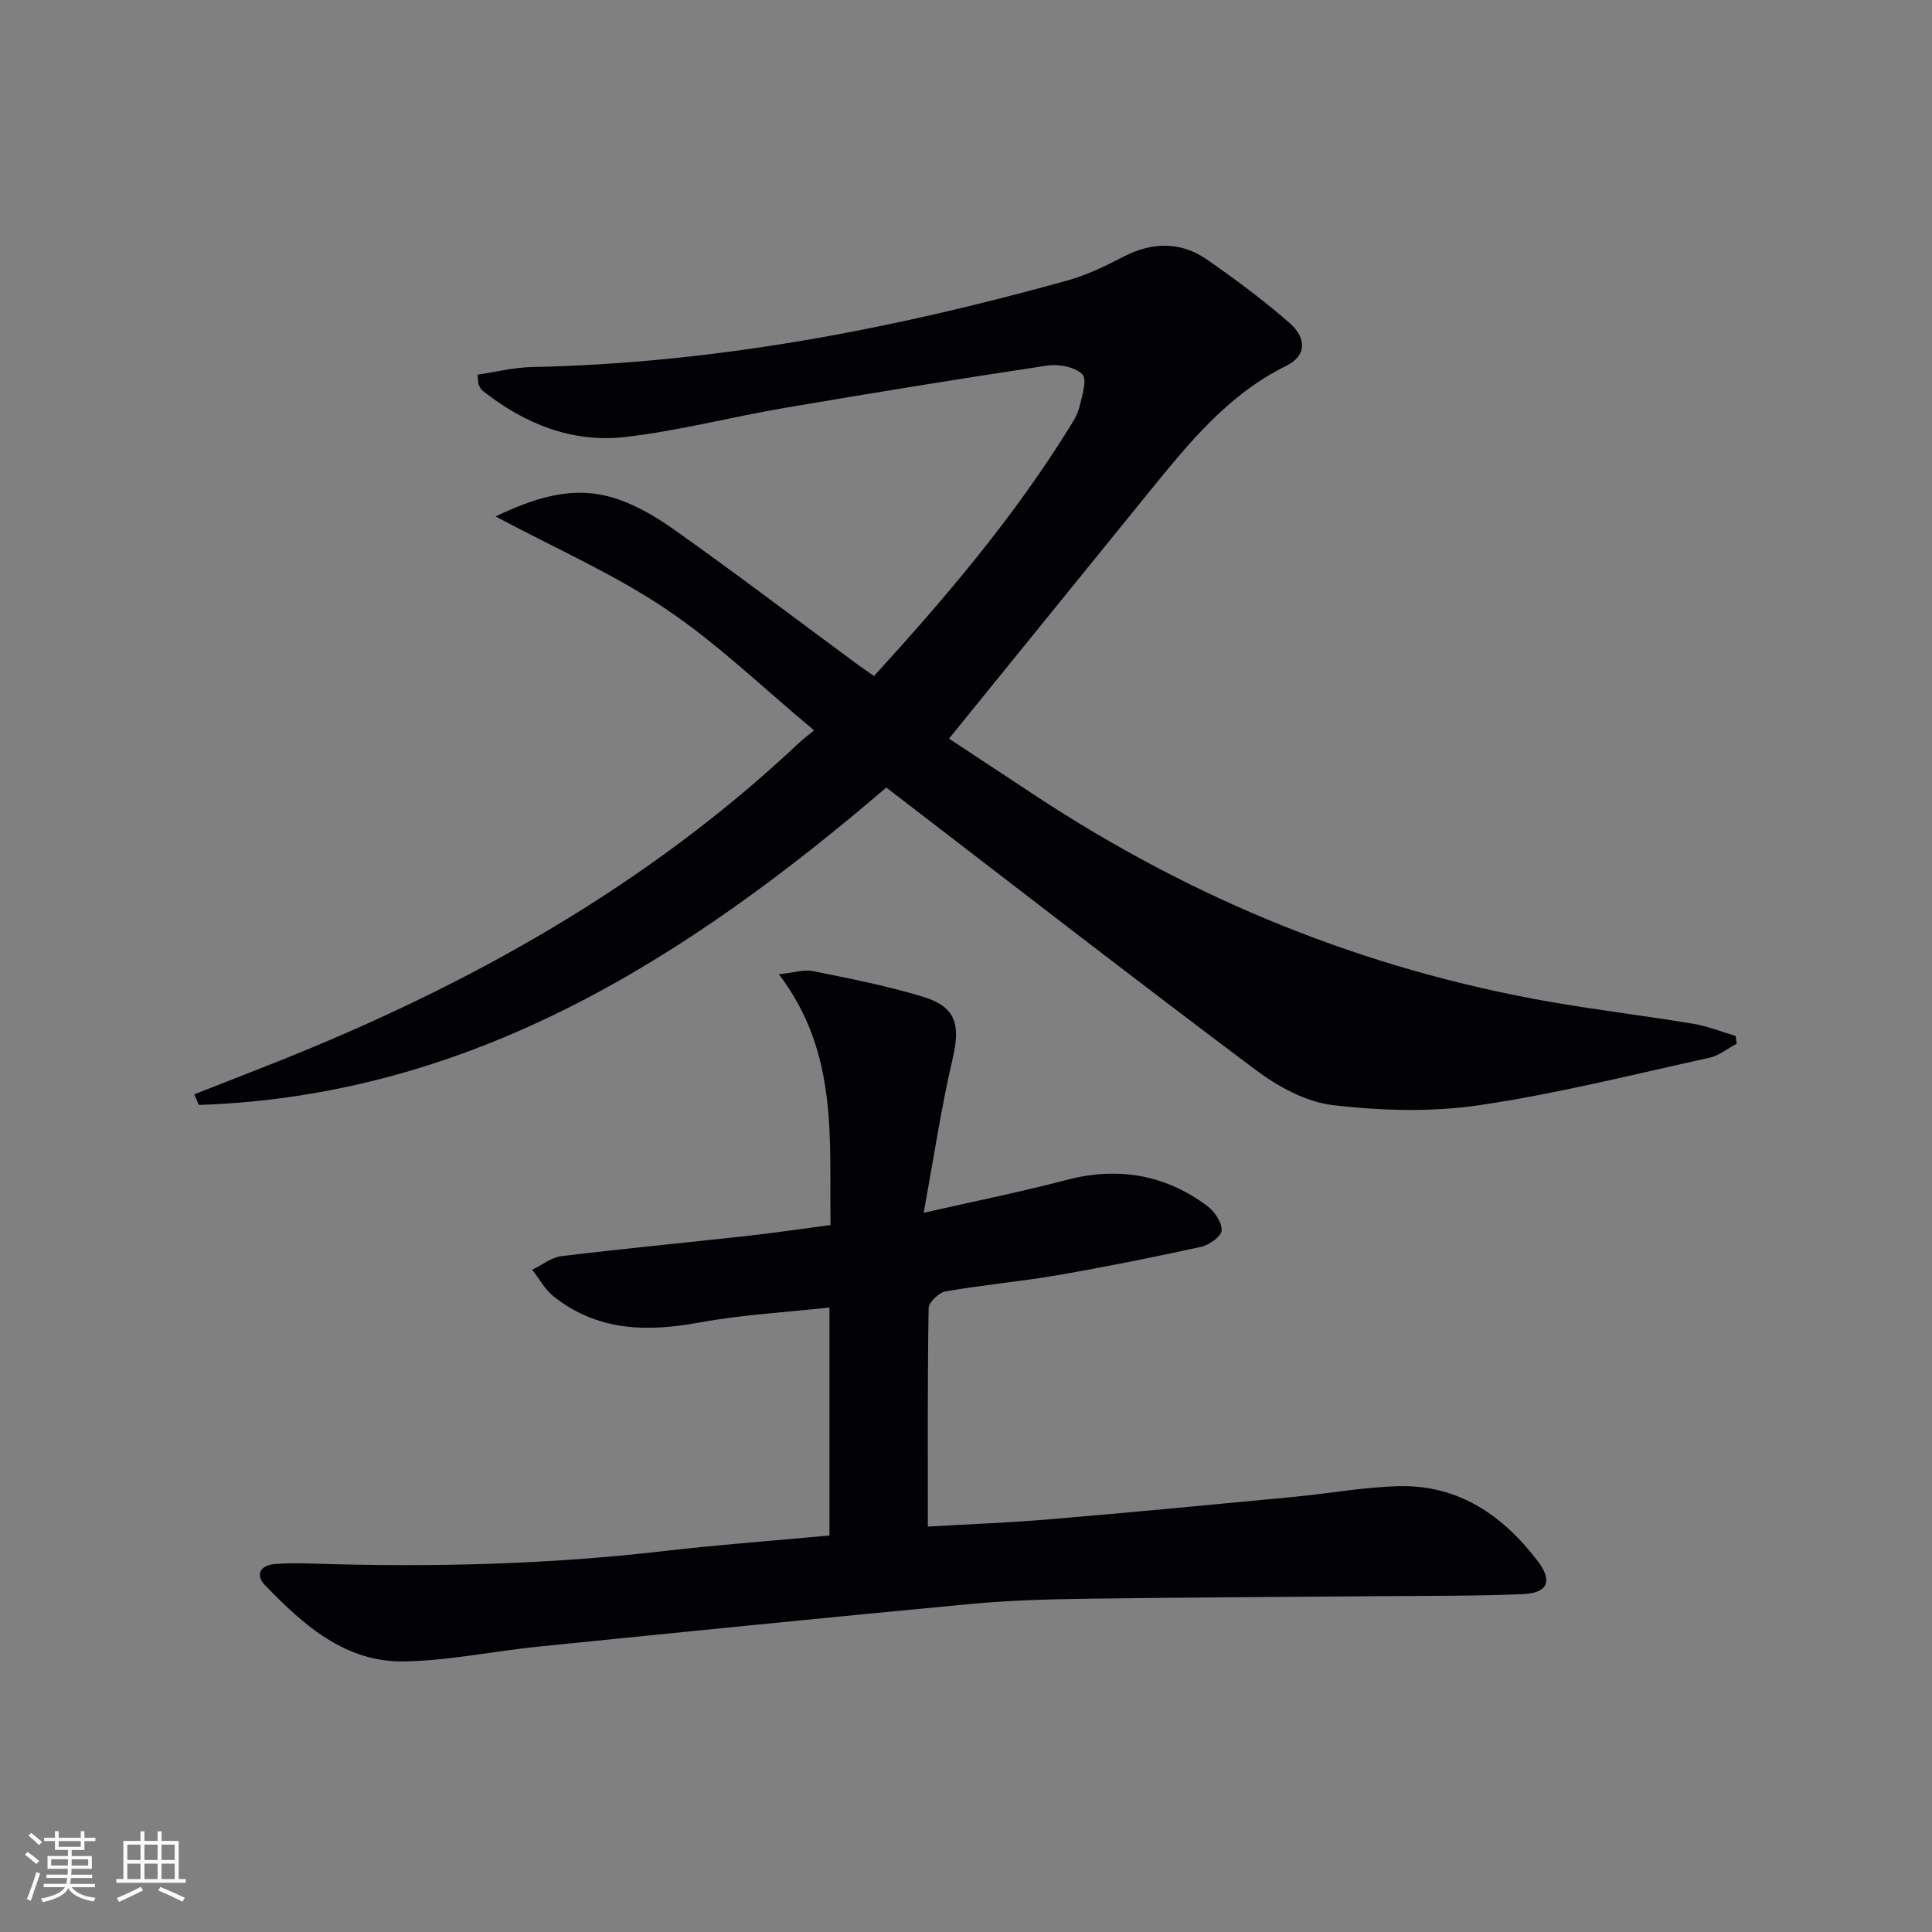
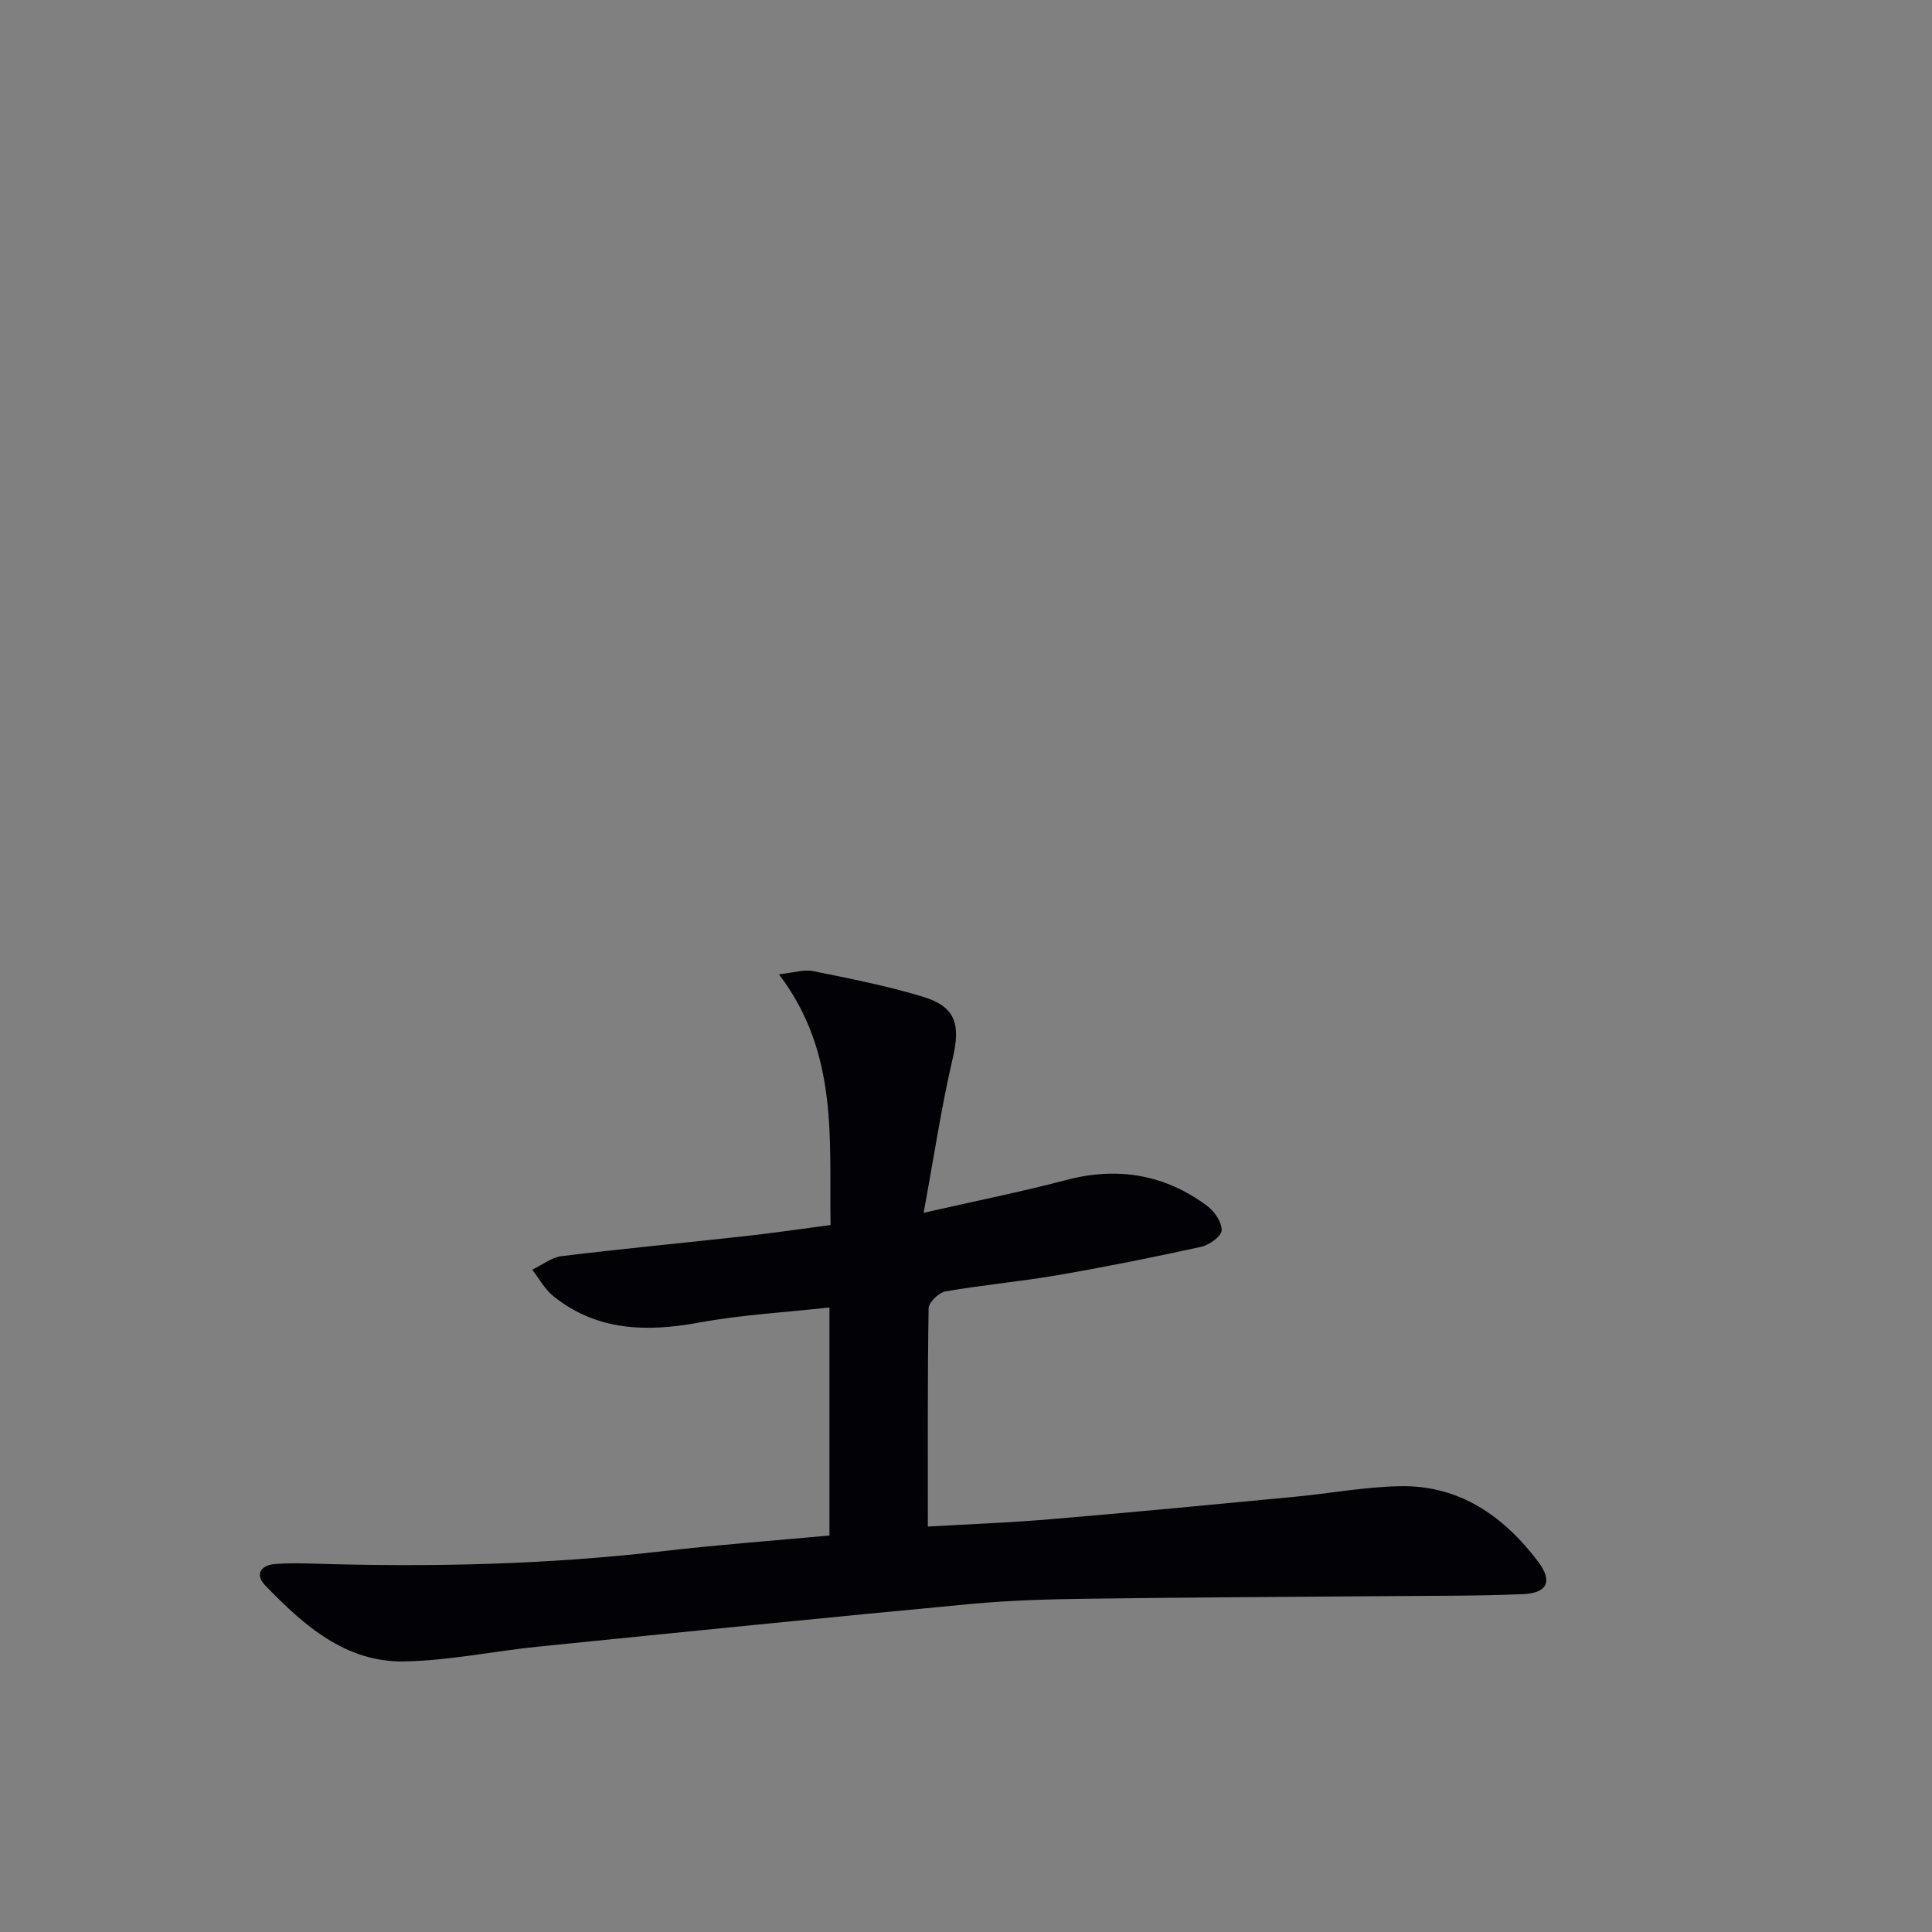
<svg xmlns="http://www.w3.org/2000/svg" enable-background="new 0 0 400 400" viewBox="0 0 400 400">
  <rect x="0" y="0" width="400" height="400" fill="#808080" stroke="none" />
-   <path d="m180.96 139.96c14.82-16.25 28.8-32.7 40.26-51.15.88-1.41 1.85-2.87 2.23-4.44.56-2.31 1.69-5.79.63-6.87-1.51-1.54-4.9-2.16-7.27-1.81-18.2 2.73-36.38 5.69-54.52 8.79-10.95 1.87-21.76 4.71-32.77 5.99-10.99 1.28-20.88-2.68-29.55-9.54-.37-.29-.62-.77-.84-1.21-.13-.28-.09-.64-.27-2.15 3.73-.54 7.5-1.5 11.29-1.58 37.8-.77 74.58-7.82 110.85-17.92 3.96-1.1 7.77-2.94 11.45-4.85 6.01-3.12 11.92-3.32 17.47.54 5.86 4.07 11.62 8.36 16.99 13.04 3.76 3.28 3.51 6.92-.57 8.92-12.26 6.03-20.44 16.31-28.74 26.52-13.54 16.66-27.05 33.35-41.12 50.69 6.17 4.07 12.06 7.96 17.96 11.84 32.61 21.49 68.04 35.94 106.55 42.66 9.8 1.71 19.7 2.89 29.52 4.52 3 .5 5.89 1.67 8.83 2.53.07.54.15 1.08.22 1.61-1.88.99-3.66 2.47-5.66 2.91-15.86 3.48-31.66 7.48-47.7 9.83-9.89 1.45-20.25 1.14-30.21-.02-5.58-.65-11.39-3.83-16.02-7.3-25.56-19.16-50.8-38.76-76.47-58.46-41.25 35.32-85.82 63.83-142.32 65.72-.32-.73-.64-1.46-.96-2.2 5.75-2.26 11.5-4.49 17.23-6.77 39.73-15.83 76.57-36.41 107.93-65.95.73-.68 1.53-1.28 3.16-2.65-10.46-8.69-19.91-17.88-30.68-25.12-10.75-7.23-22.81-12.51-35.26-19.16 7.71-3.66 15.2-6.18 23.1-4.21 4.84 1.2 9.55 3.89 13.68 6.81 12.64 8.94 24.96 18.31 37.42 27.5 1.32.99 2.66 1.89 4.16 2.94z" fill="#010106" />
  <path d="m171.73 317.91c0-15.99 0-31.25 0-47.21-9.2 1.02-18.16 1.5-26.91 3.11-10.94 2.01-21.21 1.8-30.26-5.46-1.78-1.43-2.93-3.63-4.37-5.47 2.03-.97 3.98-2.55 6.09-2.81 12.7-1.55 25.44-2.75 38.16-4.16 5.61-.62 11.2-1.45 17.52-2.28-.31-17.62 1.76-35.54-10.69-51.91 3.08-.33 5.19-1.05 7.08-.66 7.63 1.55 15.31 3.04 22.74 5.31 6.86 2.09 7.79 5.78 6.15 12.79-2.36 10.1-3.88 20.39-6.01 31.94 10.83-2.47 20.2-4.33 29.41-6.77 10.7-2.83 20.46-1.22 29.28 5.33 1.52 1.13 3.07 3.39 3.01 5.08-.04 1.22-2.57 3.03-4.25 3.4-9.88 2.17-19.8 4.16-29.77 5.88-7.68 1.32-15.47 2.01-23.15 3.35-1.38.24-3.48 2.26-3.5 3.48-.24 14.79-.16 29.59-.16 45.21 7.85-.46 16.57-.78 25.26-1.51 16.89-1.42 33.77-3.04 50.64-4.65 7.27-.69 14.51-2.05 21.79-2.2 12.31-.25 21.47 6.13 28.64 15.59 3.07 4.06 1.99 6.55-3.13 6.76-9.94.41-19.91.33-29.86.42-20.13.17-40.27.25-60.4.53-7.98.11-15.98.33-23.92 1.07-29.92 2.81-59.82 5.83-89.72 8.85-9.24.94-18.44 2.89-27.68 3.06-12.25.22-20.9-7.55-28.85-15.78-2.05-2.12-1.01-4.13 2.01-4.38 2.65-.22 5.32-.17 7.98-.09 24.32.77 48.58.21 72.78-2.62 11.21-1.3 22.48-2.12 34.09-3.2z" fill="#010106" />
  <g fill="#fafafc">
-     <path d="m5.17 384 .55-.58c.85.61 1.65 1.24 2.4 1.87l-.59.64c-.83-.73-1.62-1.38-2.36-1.93m1.22 9.53-.82-.34c.71-1.76 1.37-3.64 1.98-5.63.24.13.5.25.76.36-.6 1.67-1.24 3.54-1.92 5.61m-.5-13.5.57-.54c.56.44 1.31 1.06 2.26 1.87l-.64.64c-.68-.66-1.41-1.32-2.19-1.97m3.25.46h2.24v-1.36h.77v1.36h4.57v-1.36h.76v1.36h2.28v.69h-2.28v1.84h-2.64v1.26h4.18v2.64h-4.21c0 .45-.02.86-.05 1.21h4.32v.69h-4.38c-.04.34-.1.75-.19 1.22h5.15v.69h-4.82c.87 1.19 2.51 1.92 4.93 2.19-.17.32-.3.57-.37.76-2.77-.49-4.52-1.41-5.26-2.76-.56 1.26-2.3 2.23-5.24 2.9-.12-.24-.26-.48-.43-.72 2.73-.55 4.38-1.34 4.96-2.38h-4.38v-.69h4.65c.1-.38.17-.79.21-1.22h-4.32v-.69h4.4c.03-.34.05-.75.05-1.21h-4.2v-2.64h4.23v-1.26h-2.69v-1.84h-2.24zm1.46 4.46v1.29h3.45c.01-.4.02-.57.01-.53v-.32-.45h-3.46zm1.55-2.59h4.57v-1.19h-4.57zm6.11 2.59h-3.42v.77c-.01.19-.01.37-.02.53h3.44z" />
-     <path d="m32.63 379.16h.82v1.98h3.54v7.89h1.46v.78h-14.37v-.78h1.46v-7.89h3.54v-1.98h.82v1.98h2.73zm-3.49 11.48.5.73c-1.61.82-3.28 1.63-5 2.41-.13-.27-.28-.55-.44-.82 1.75-.72 3.4-1.49 4.94-2.32m-2.78-5.55h2.73v-3.18h-2.73zm0 3.95h2.73v-3.2h-2.73zm3.54-3.95h2.73v-3.18h-2.73zm0 3.95h2.73v-3.2h-2.73zm7.89 4.68c-1.84-.92-3.51-1.7-5.02-2.32l.45-.73c1.89.8 3.57 1.55 5.04 2.23zm-1.62-11.81h-2.73v3.18h2.73zm-2.73 7.13h2.73v-3.2h-2.73z" />
-   </g>
+     </g>
</svg>